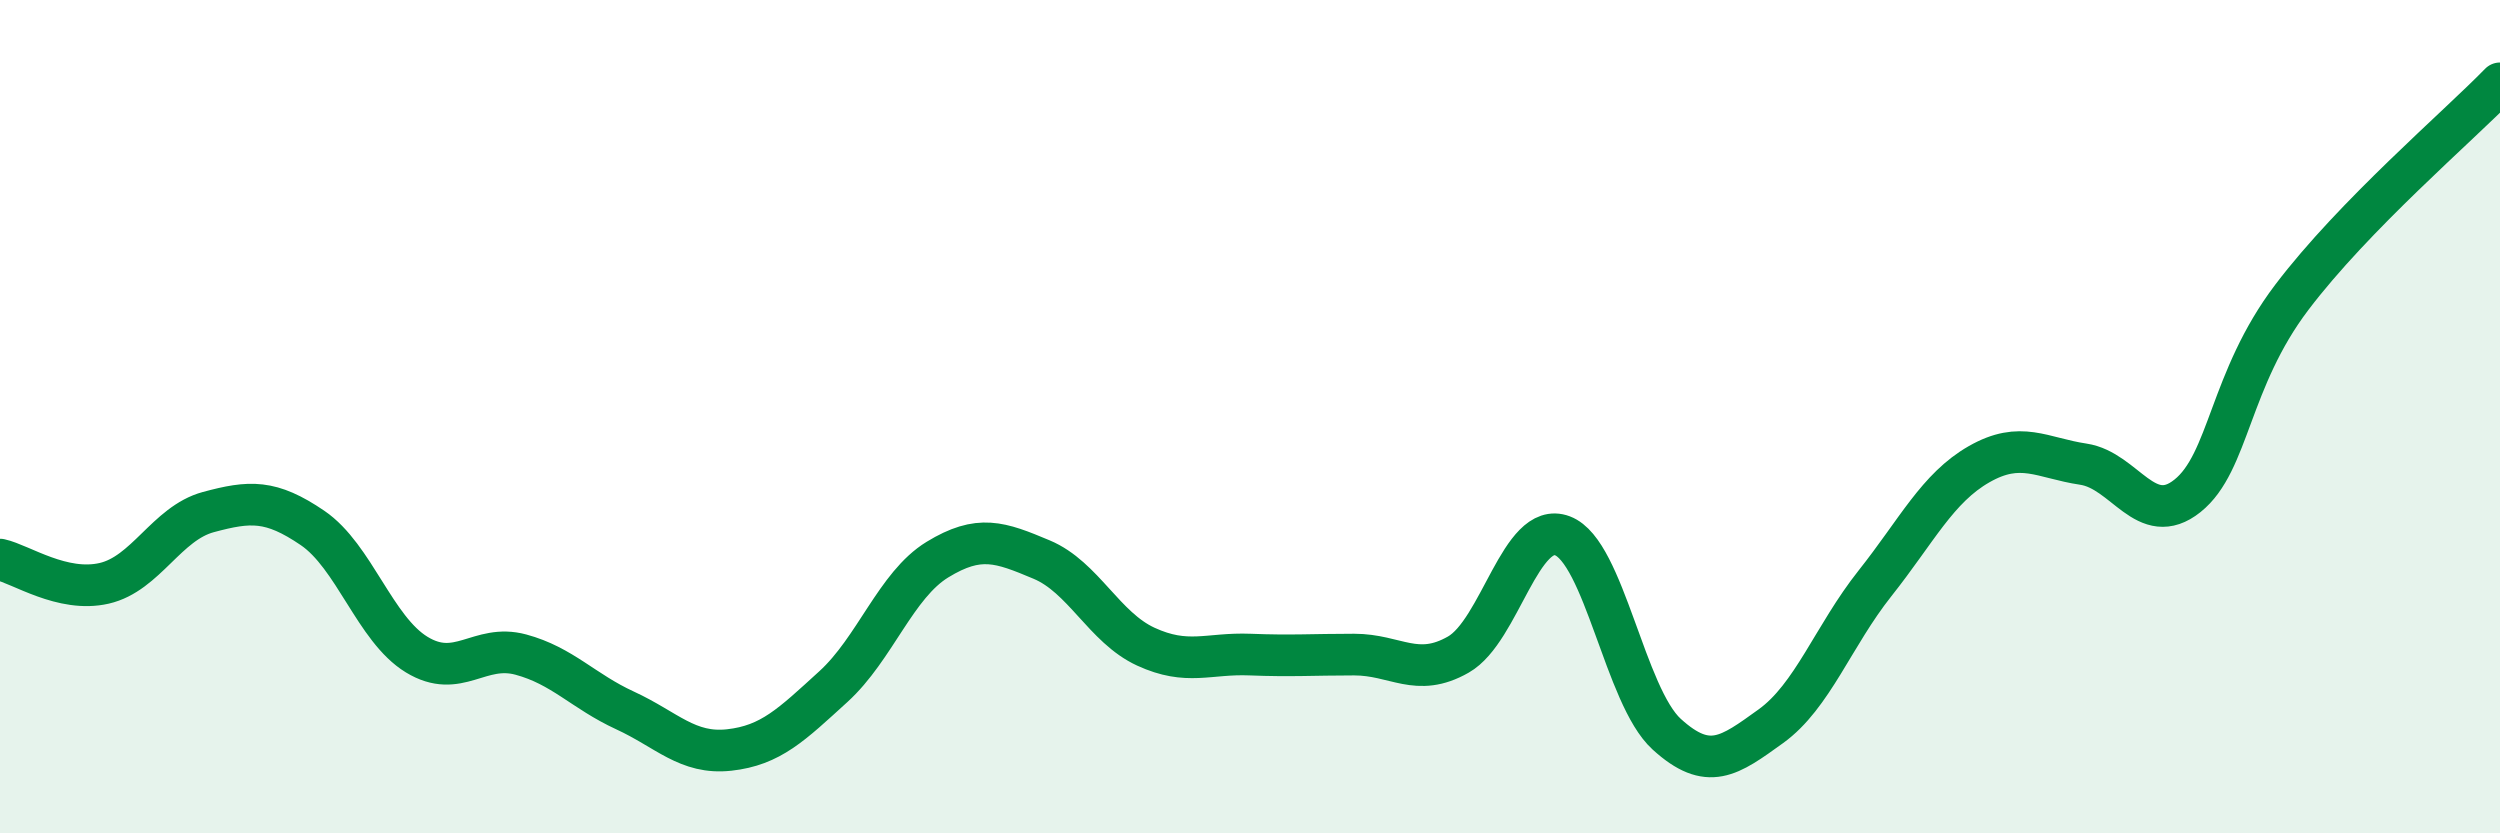
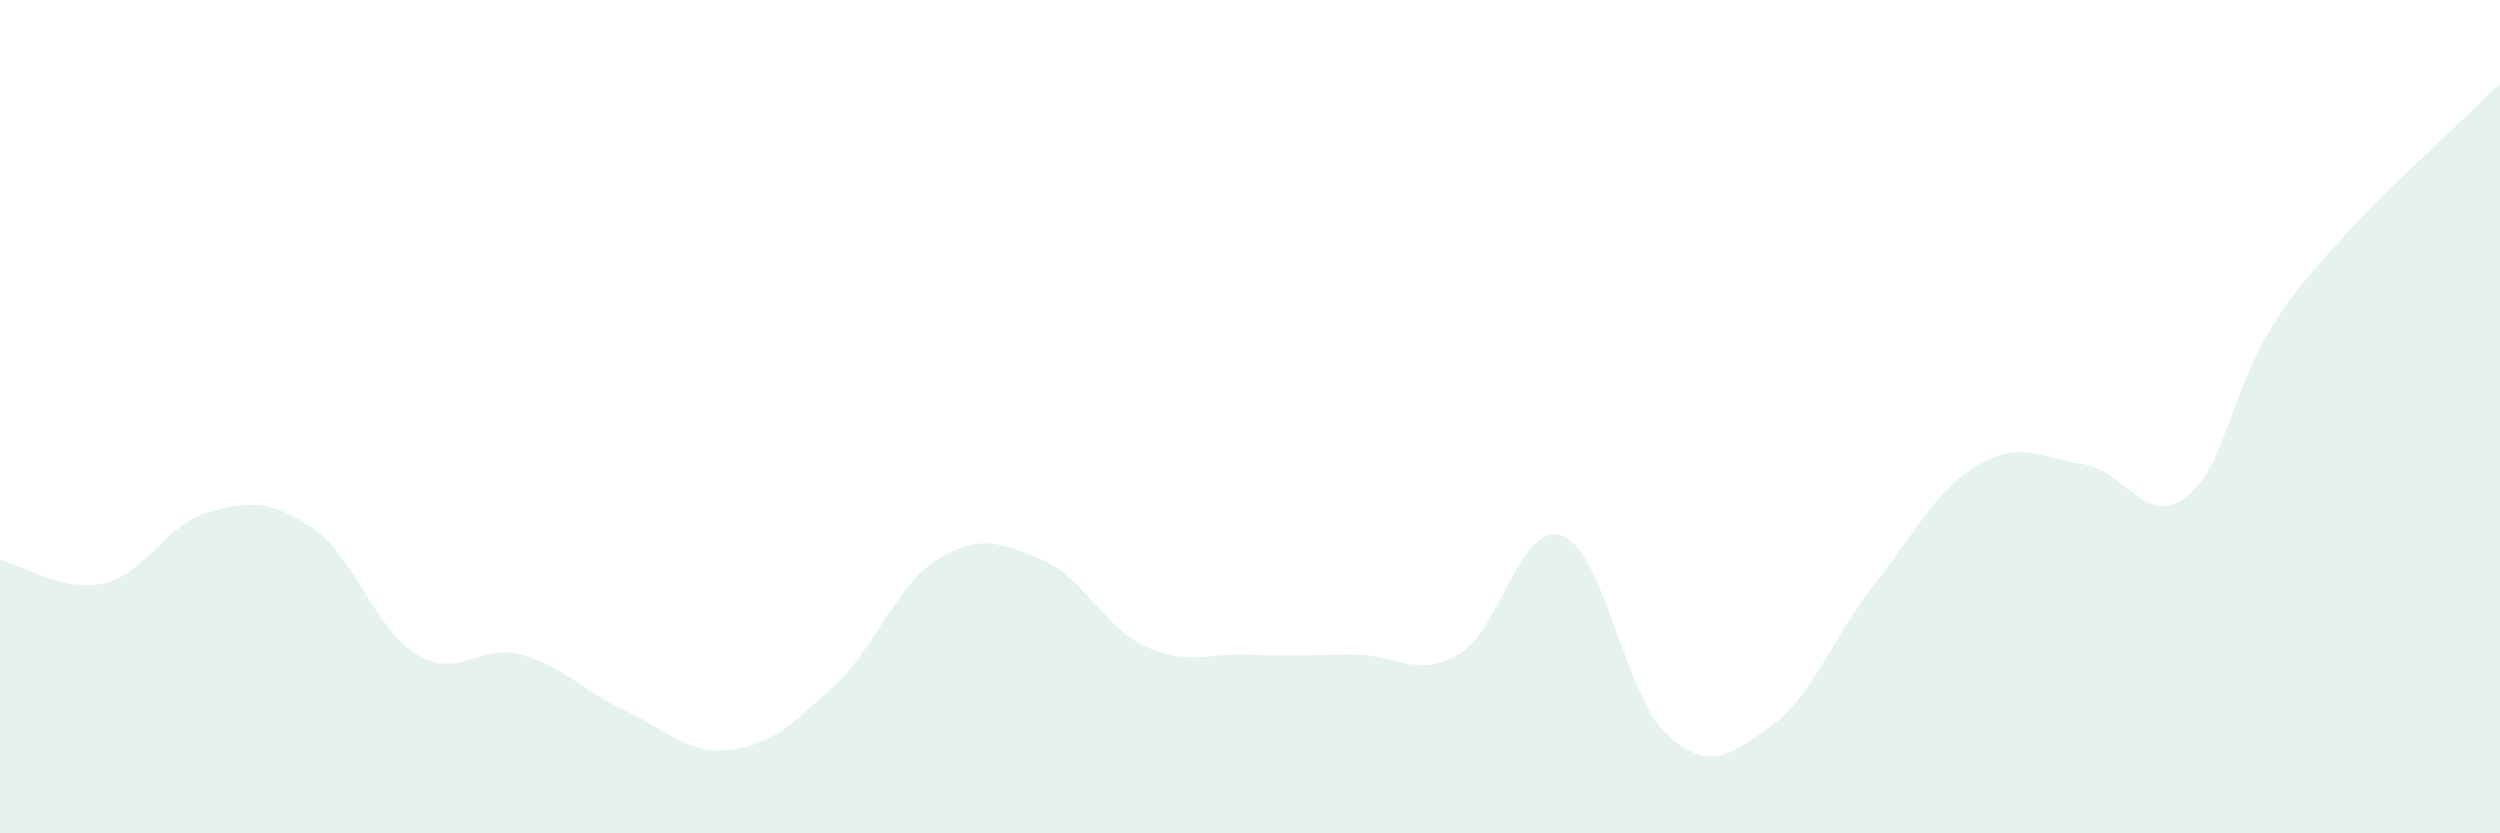
<svg xmlns="http://www.w3.org/2000/svg" width="60" height="20" viewBox="0 0 60 20">
  <path d="M 0,13.43 C 0.5,13.54 1.5,14.23 2.5,14 C 3.5,13.77 4,12.56 5,12.29 C 6,12.02 6.5,11.99 7.5,12.67 C 8.5,13.35 9,15.1 10,15.71 C 11,16.32 11.5,15.44 12.5,15.71 C 13.5,15.98 14,16.59 15,17.05 C 16,17.51 16.5,18.11 17.5,18 C 18.5,17.89 19,17.39 20,16.48 C 21,15.57 21.5,14.04 22.5,13.43 C 23.5,12.82 24,13.01 25,13.43 C 26,13.85 26.5,15.06 27.5,15.52 C 28.5,15.98 29,15.67 30,15.71 C 31,15.75 31.5,15.71 32.5,15.71 C 33.5,15.71 34,16.28 35,15.71 C 36,15.14 36.5,12.48 37.5,12.86 C 38.5,13.24 39,16.71 40,17.62 C 41,18.53 41.5,18.15 42.5,17.43 C 43.5,16.71 44,15.26 45,14 C 46,12.74 46.5,11.71 47.5,11.14 C 48.5,10.57 49,10.99 50,11.14 C 51,11.29 51.5,12.7 52.5,11.9 C 53.5,11.1 53.5,9.12 55,7.14 C 56.5,5.16 59,3.03 60,2L60 20L0 20Z" fill="#008740" opacity="0.1" stroke-linecap="round" stroke-linejoin="round" />
-   <path d="M 0,13.43 C 0.5,13.54 1.5,14.23 2.5,14 C 3.5,13.77 4,12.56 5,12.29 C 6,12.02 6.5,11.99 7.5,12.67 C 8.5,13.35 9,15.1 10,15.71 C 11,16.32 11.5,15.44 12.5,15.71 C 13.5,15.98 14,16.59 15,17.05 C 16,17.51 16.5,18.11 17.5,18 C 18.5,17.89 19,17.39 20,16.48 C 21,15.57 21.5,14.04 22.5,13.43 C 23.5,12.82 24,13.01 25,13.43 C 26,13.85 26.5,15.06 27.5,15.52 C 28.5,15.98 29,15.67 30,15.71 C 31,15.75 31.5,15.71 32.5,15.71 C 33.5,15.71 34,16.28 35,15.71 C 36,15.14 36.5,12.48 37.5,12.86 C 38.5,13.24 39,16.71 40,17.62 C 41,18.53 41.5,18.15 42.5,17.43 C 43.5,16.71 44,15.26 45,14 C 46,12.74 46.5,11.71 47.5,11.14 C 48.5,10.57 49,10.99 50,11.14 C 51,11.29 51.5,12.7 52.5,11.9 C 53.5,11.1 53.5,9.12 55,7.14 C 56.5,5.16 59,3.03 60,2" stroke="#008740" stroke-width="1" fill="none" stroke-linecap="round" stroke-linejoin="round" />
</svg>